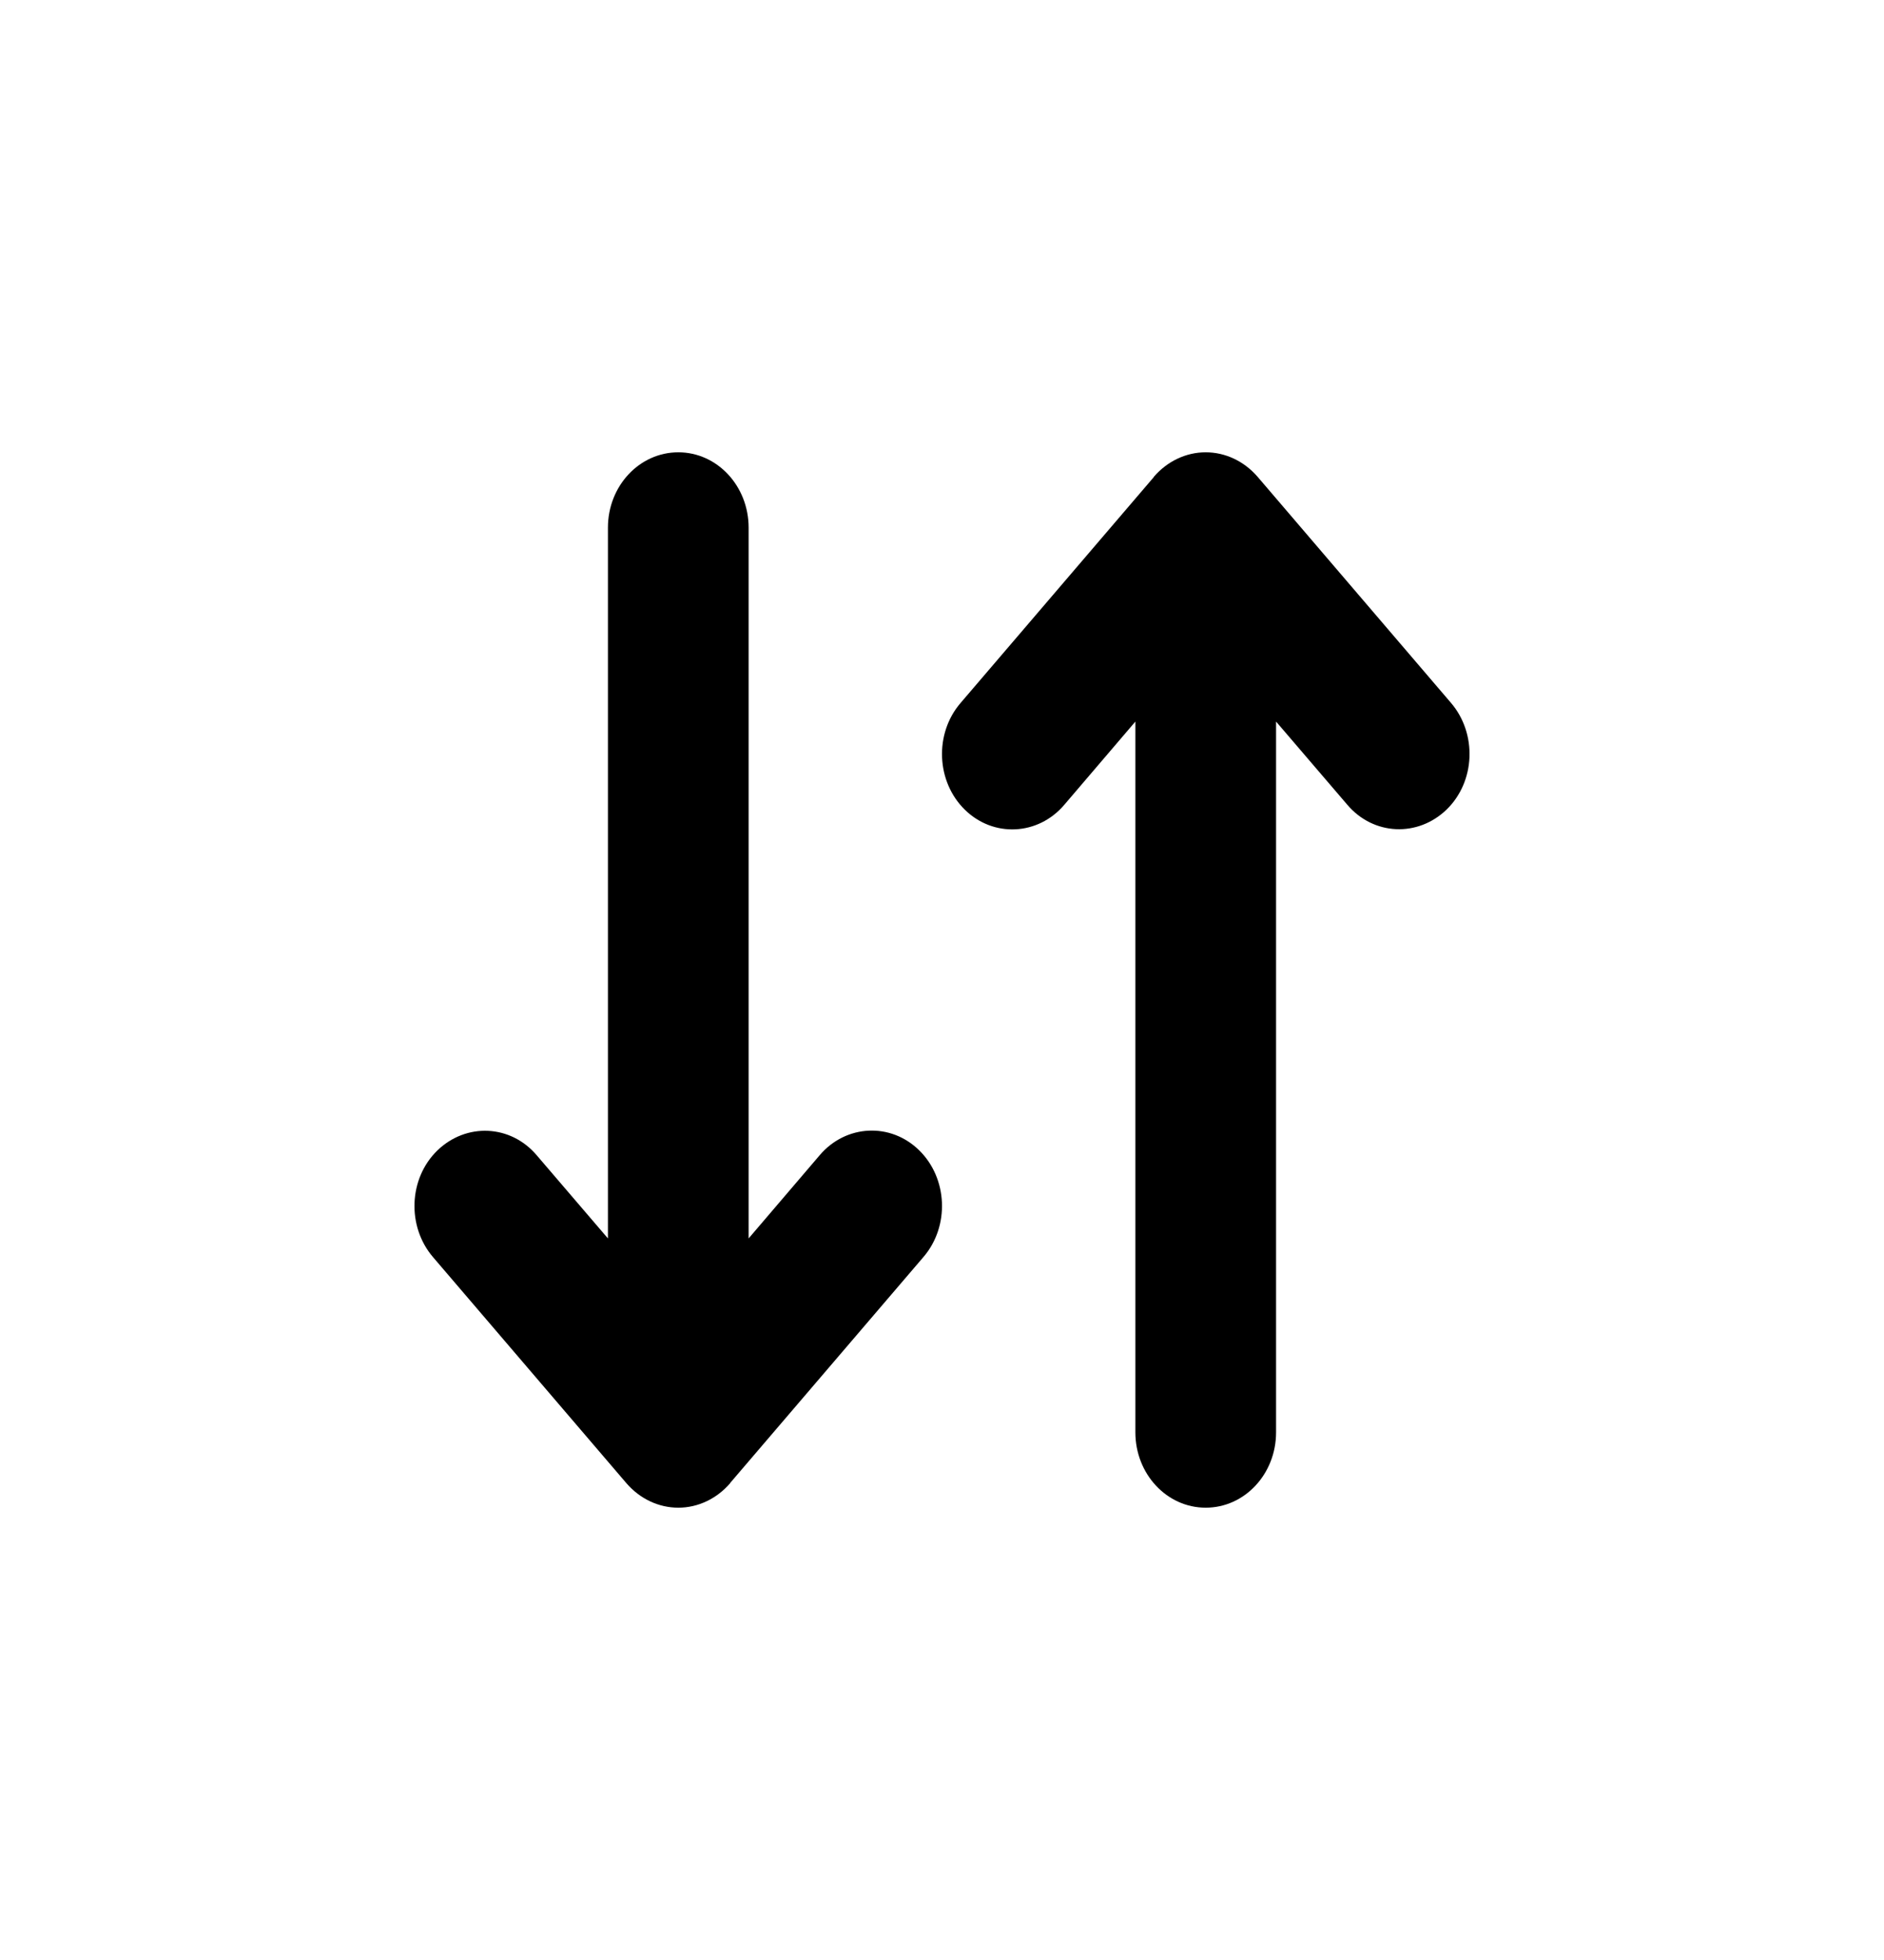
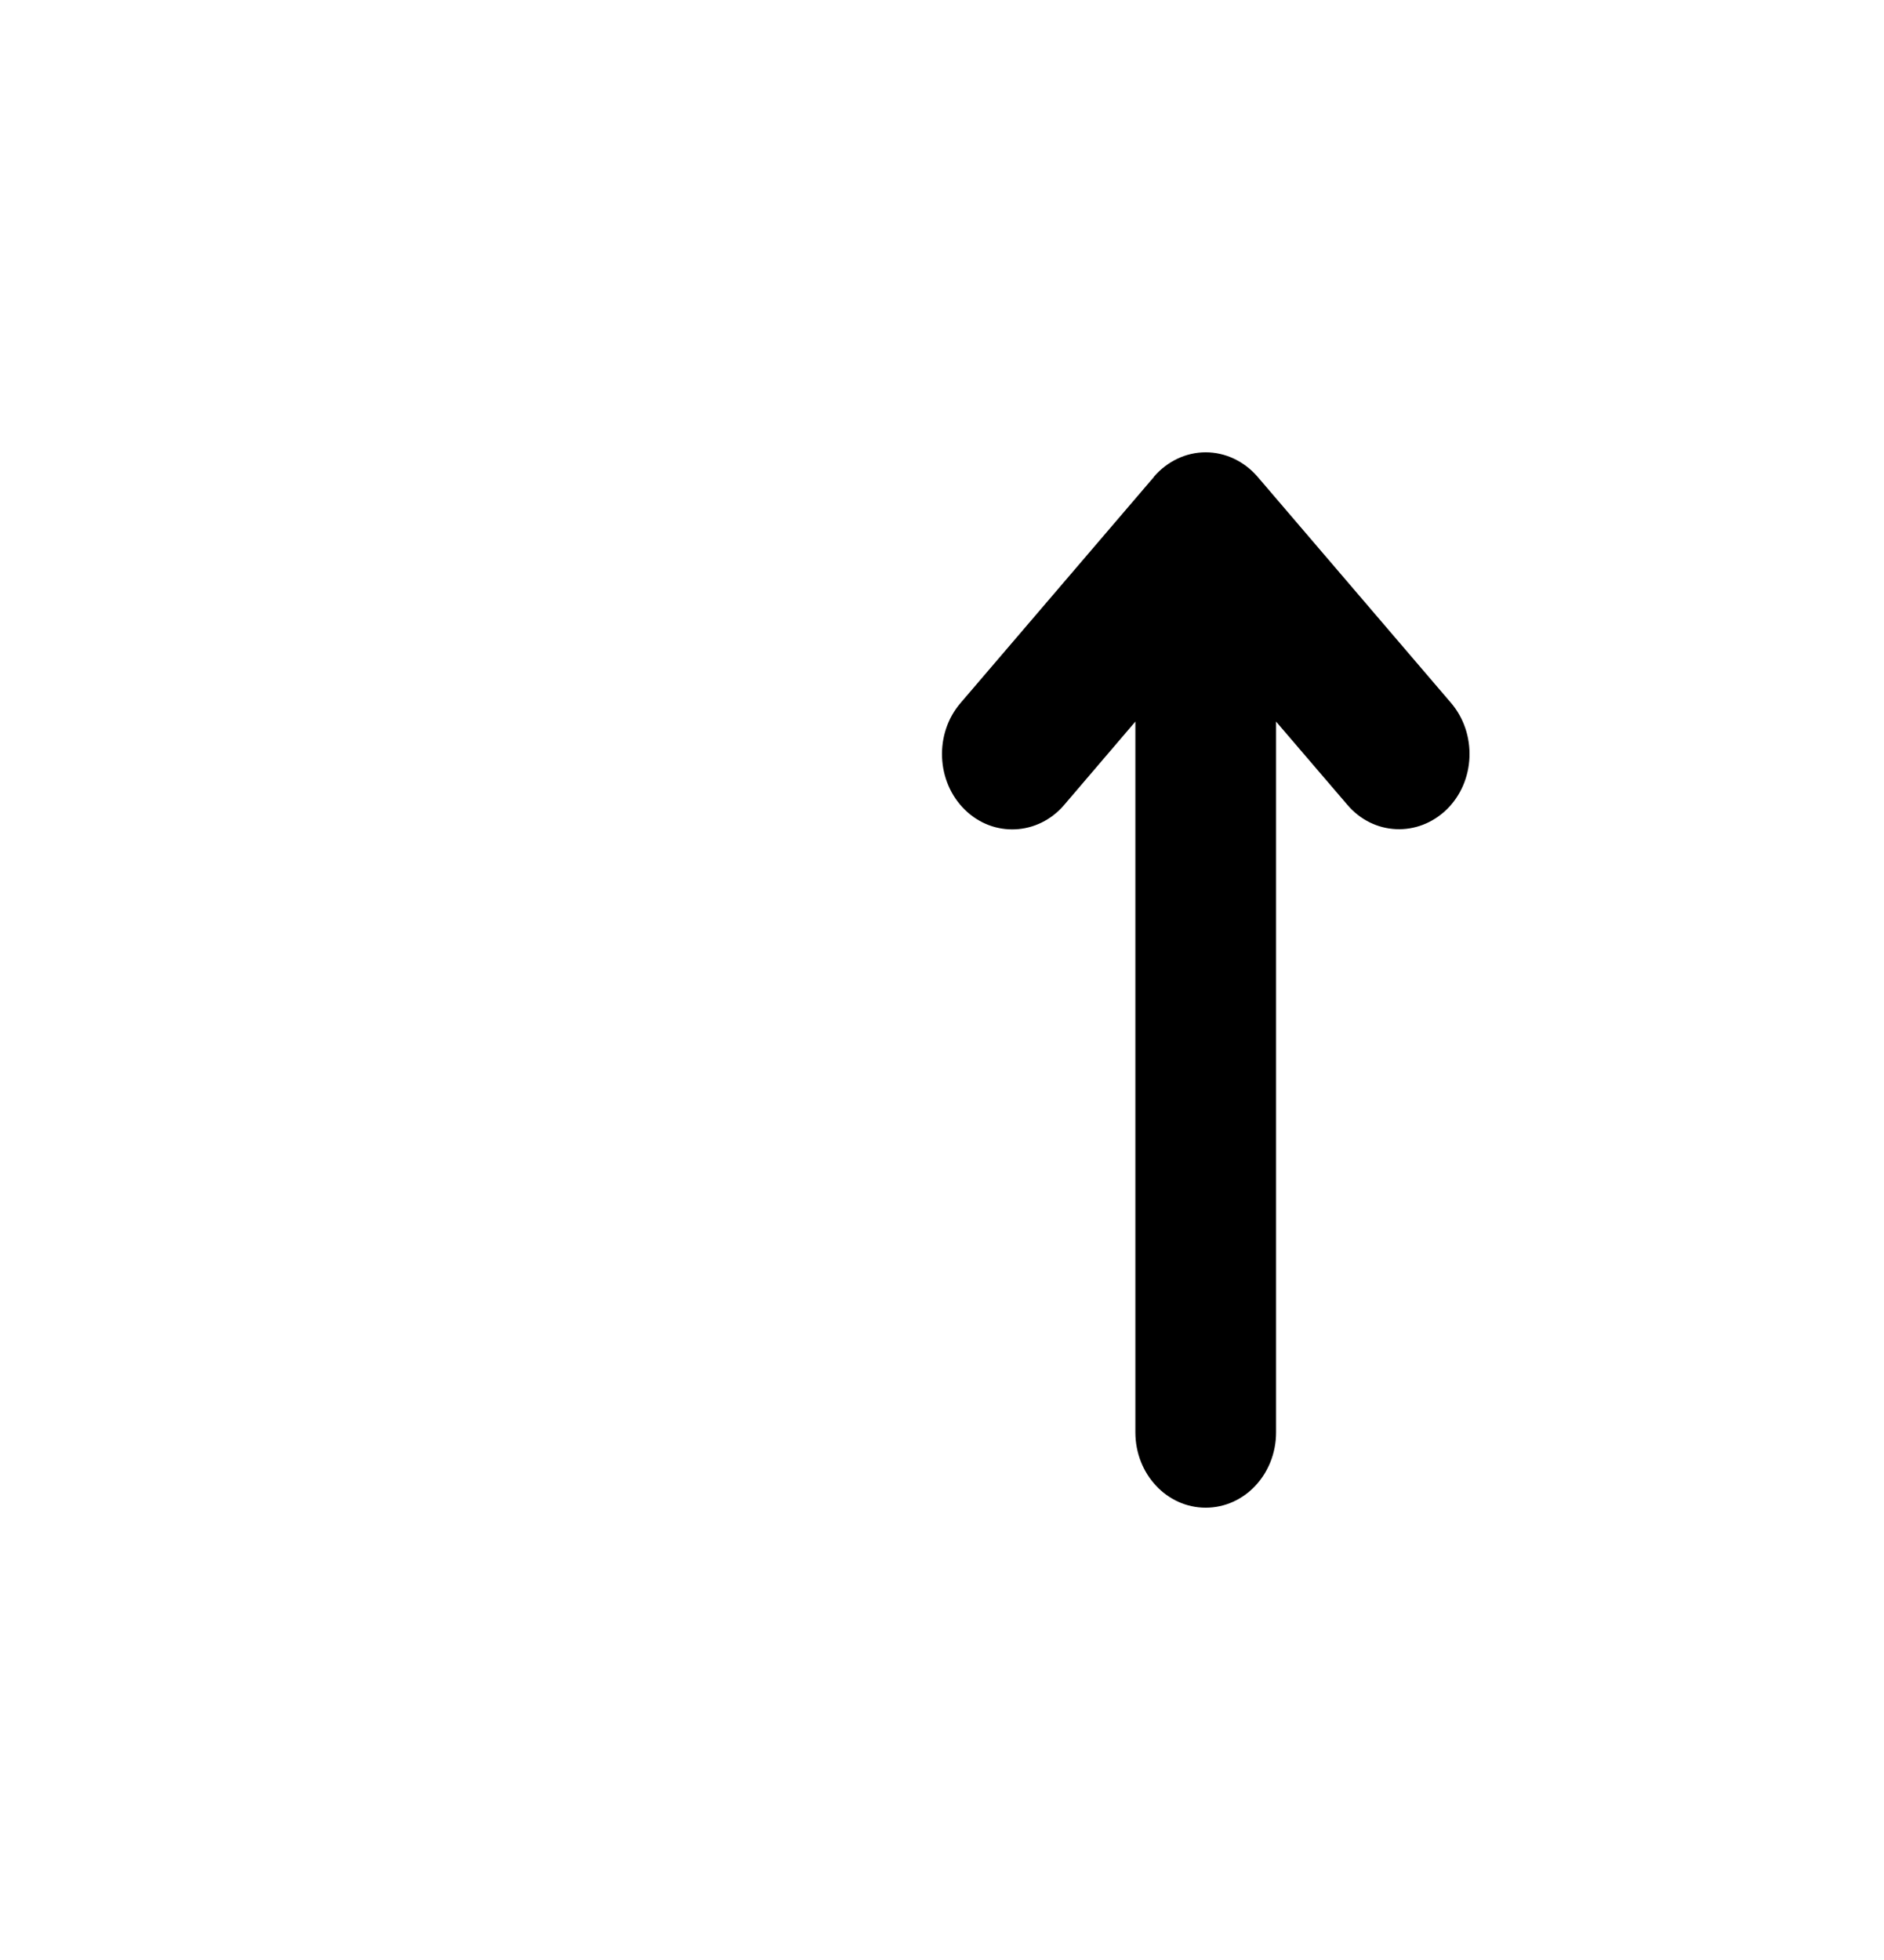
<svg xmlns="http://www.w3.org/2000/svg" width="25" height="26" viewBox="0 0 25 26" fill="none">
-   <path d="M9.689 19.675C9.511 19.881 9.263 20 9.001 20C8.738 20 8.49 19.881 8.312 19.675L5.745 16.675C5.398 16.269 5.421 15.634 5.803 15.262C6.186 14.891 6.775 14.916 7.122 15.325L8.067 16.428V7C8.067 6.447 8.484 6 9.001 6C9.517 6 9.934 6.447 9.934 7V16.428L10.879 15.322C11.226 14.916 11.818 14.887 12.197 15.259C12.577 15.631 12.603 16.266 12.256 16.672L9.689 19.672V19.675Z" fill="black" />
  <path d="M15.311 6.325C15.489 6.119 15.737 6 15.999 6C16.262 6 16.51 6.119 16.688 6.325L19.255 9.325C19.602 9.731 19.579 10.366 19.197 10.738C18.814 11.109 18.225 11.084 17.878 10.675L16.933 9.572V19C16.933 19.553 16.516 20 15.999 20C15.483 20 15.066 19.553 15.066 19V9.572L14.121 10.678C13.774 11.084 13.182 11.113 12.803 10.741C12.423 10.369 12.397 9.734 12.744 9.328L15.311 6.328V6.325Z" fill="black" />
</svg>